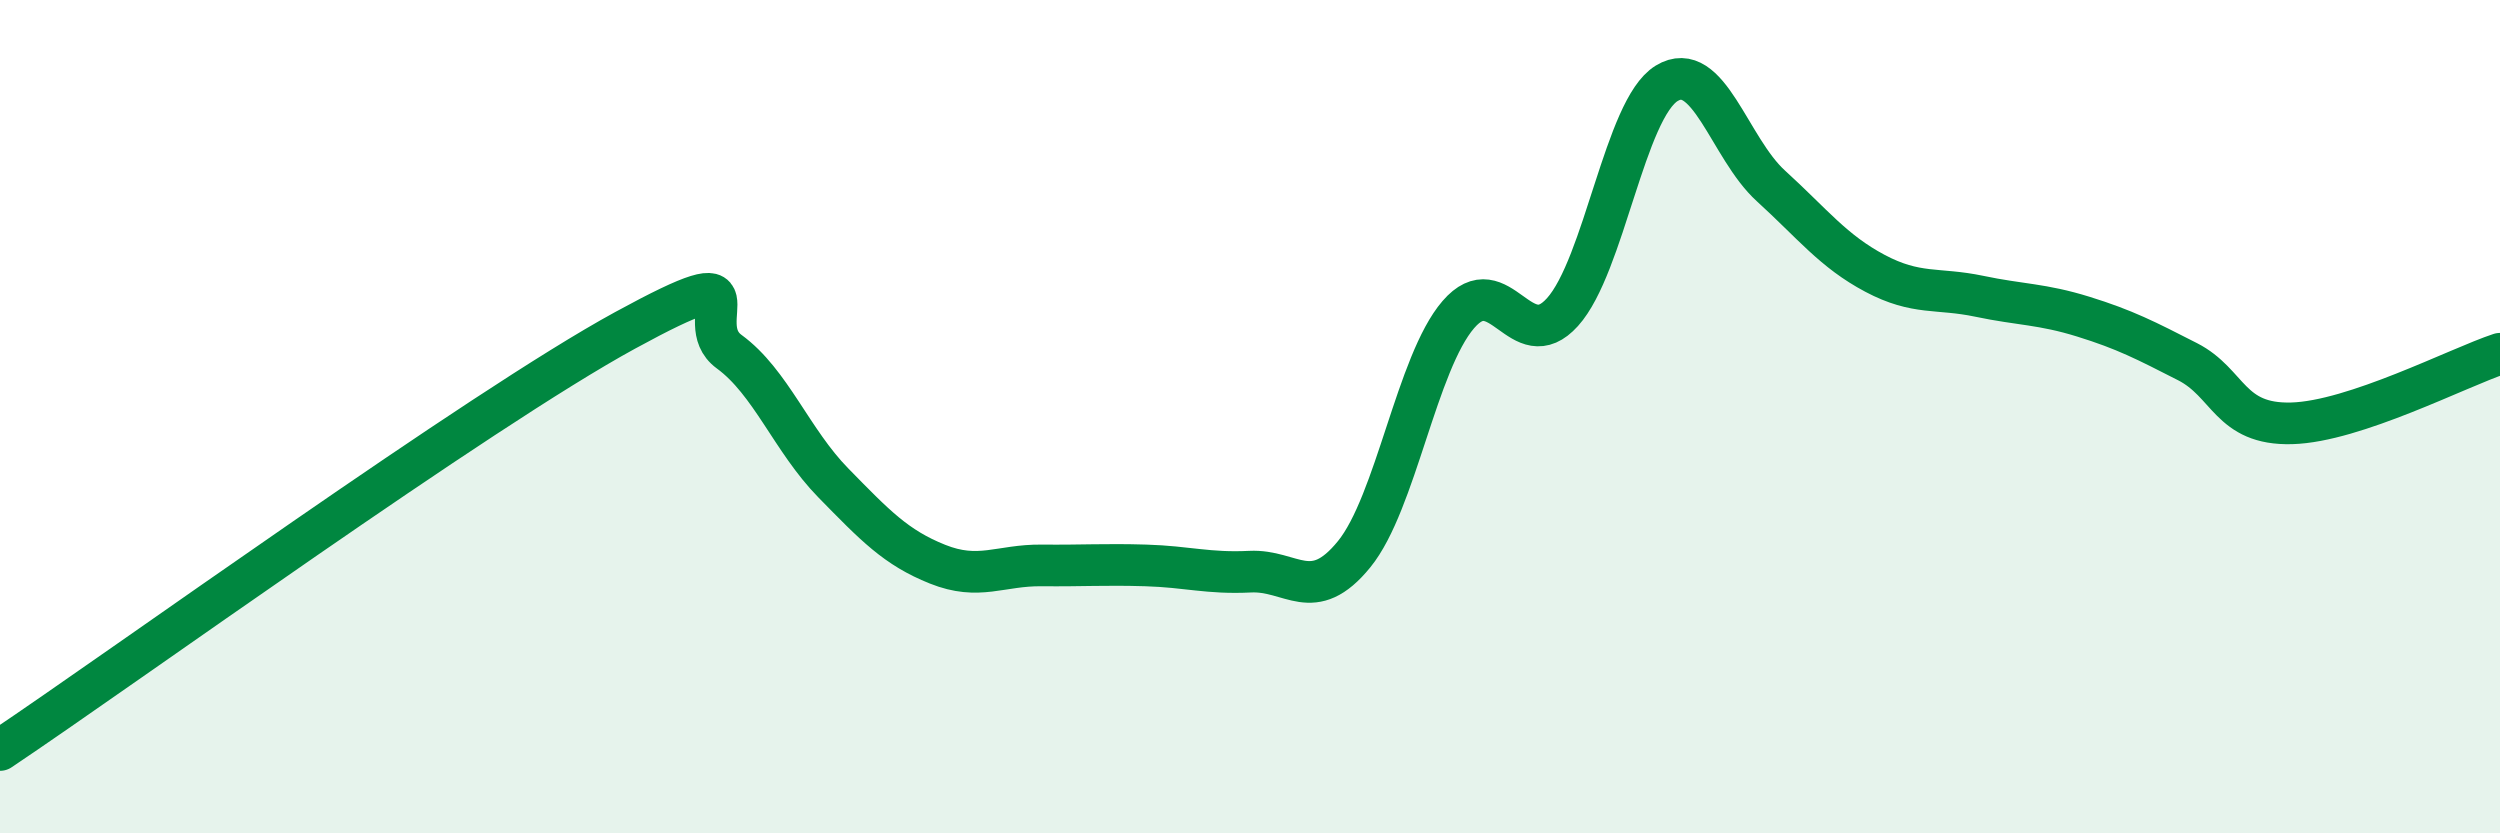
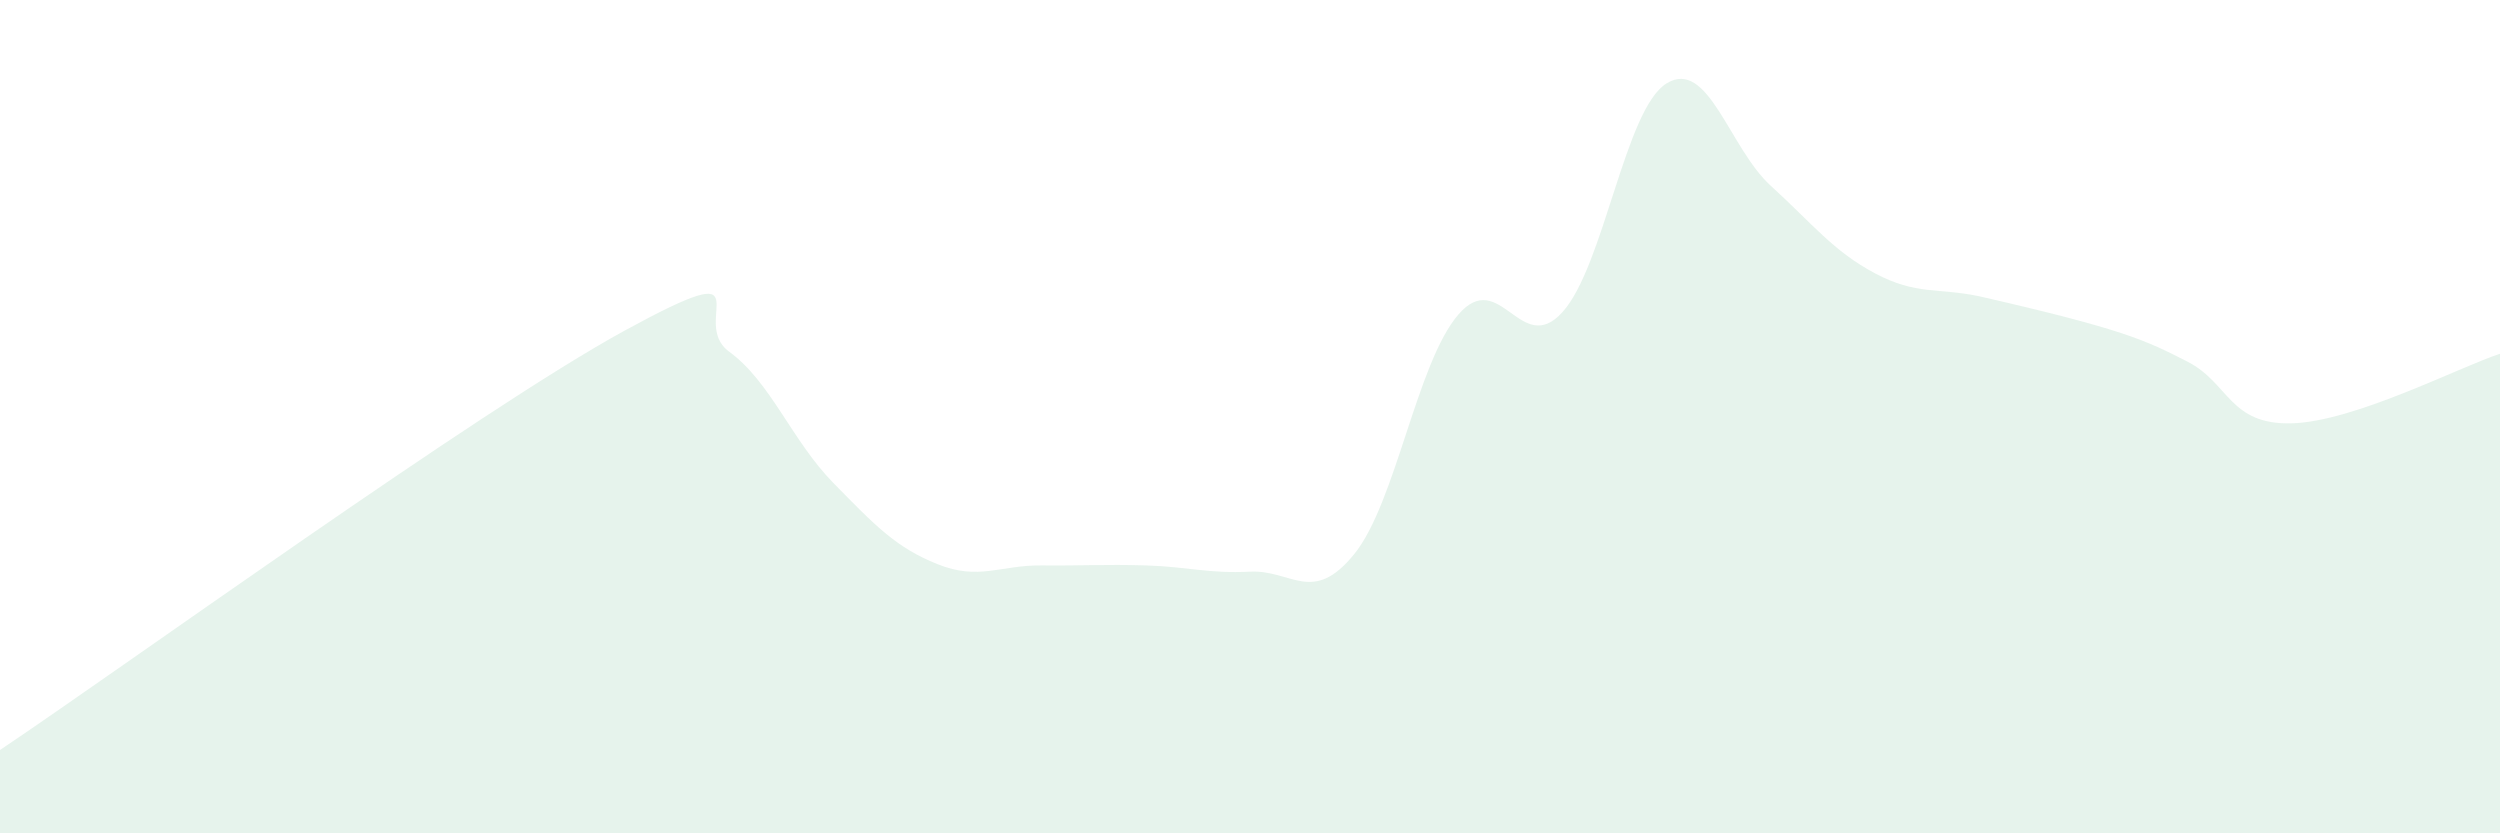
<svg xmlns="http://www.w3.org/2000/svg" width="60" height="20" viewBox="0 0 60 20">
-   <path d="M 0,18 C 3,15.99 11.5,9.84 15,7.93 C 18.5,6.02 16.5,7.71 17.5,8.44 C 18.5,9.17 19,10.57 20,11.59 C 21,12.61 21.5,13.14 22.5,13.54 C 23.5,13.94 24,13.56 25,13.57 C 26,13.58 26.5,13.54 27.5,13.57 C 28.5,13.6 29,13.77 30,13.72 C 31,13.67 31.5,14.53 32.5,13.3 C 33.5,12.07 34,8.71 35,7.55 C 36,6.39 36.5,8.6 37.5,7.49 C 38.5,6.38 39,2.61 40,2 C 41,1.39 41.5,3.55 42.5,4.46 C 43.5,5.37 44,6.03 45,6.56 C 46,7.09 46.5,6.9 47.5,7.11 C 48.5,7.32 49,7.29 50,7.6 C 51,7.91 51.5,8.17 52.5,8.68 C 53.5,9.19 53.5,10.2 55,10.16 C 56.5,10.12 59,8.82 60,8.49L60 20L0 20Z" fill="#008740" opacity="0.1" stroke-linecap="round" stroke-linejoin="round" />
-   <path d="M 0,18 C 3,15.99 11.5,9.84 15,7.93 C 18.5,6.02 16.5,7.71 17.5,8.44 C 18.5,9.17 19,10.57 20,11.59 C 21,12.61 21.5,13.14 22.5,13.54 C 23.5,13.94 24,13.56 25,13.57 C 26,13.58 26.5,13.54 27.5,13.57 C 28.5,13.6 29,13.77 30,13.72 C 31,13.67 31.5,14.53 32.5,13.3 C 33.5,12.07 34,8.71 35,7.55 C 36,6.39 36.5,8.6 37.5,7.49 C 38.5,6.38 39,2.61 40,2 C 41,1.39 41.5,3.55 42.5,4.46 C 43.5,5.37 44,6.03 45,6.56 C 46,7.09 46.5,6.9 47.5,7.11 C 48.5,7.32 49,7.29 50,7.6 C 51,7.91 51.5,8.17 52.5,8.68 C 53.5,9.19 53.5,10.2 55,10.16 C 56.5,10.12 59,8.82 60,8.49" stroke="#008740" stroke-width="1" fill="none" stroke-linecap="round" stroke-linejoin="round" />
+   <path d="M 0,18 C 3,15.99 11.5,9.84 15,7.93 C 18.5,6.02 16.5,7.71 17.5,8.44 C 18.5,9.17 19,10.57 20,11.59 C 21,12.61 21.5,13.14 22.5,13.54 C 23.5,13.94 24,13.56 25,13.57 C 26,13.58 26.5,13.54 27.5,13.57 C 28.5,13.6 29,13.77 30,13.72 C 31,13.67 31.5,14.53 32.5,13.3 C 33.5,12.07 34,8.71 35,7.55 C 36,6.39 36.5,8.6 37.5,7.49 C 38.5,6.38 39,2.61 40,2 C 41,1.39 41.5,3.55 42.5,4.46 C 43.5,5.37 44,6.03 45,6.56 C 46,7.09 46.5,6.9 47.5,7.11 C 51,7.91 51.5,8.17 52.5,8.68 C 53.5,9.19 53.5,10.2 55,10.16 C 56.5,10.12 59,8.82 60,8.49L60 20L0 20Z" fill="#008740" opacity="0.1" stroke-linecap="round" stroke-linejoin="round" />
</svg>